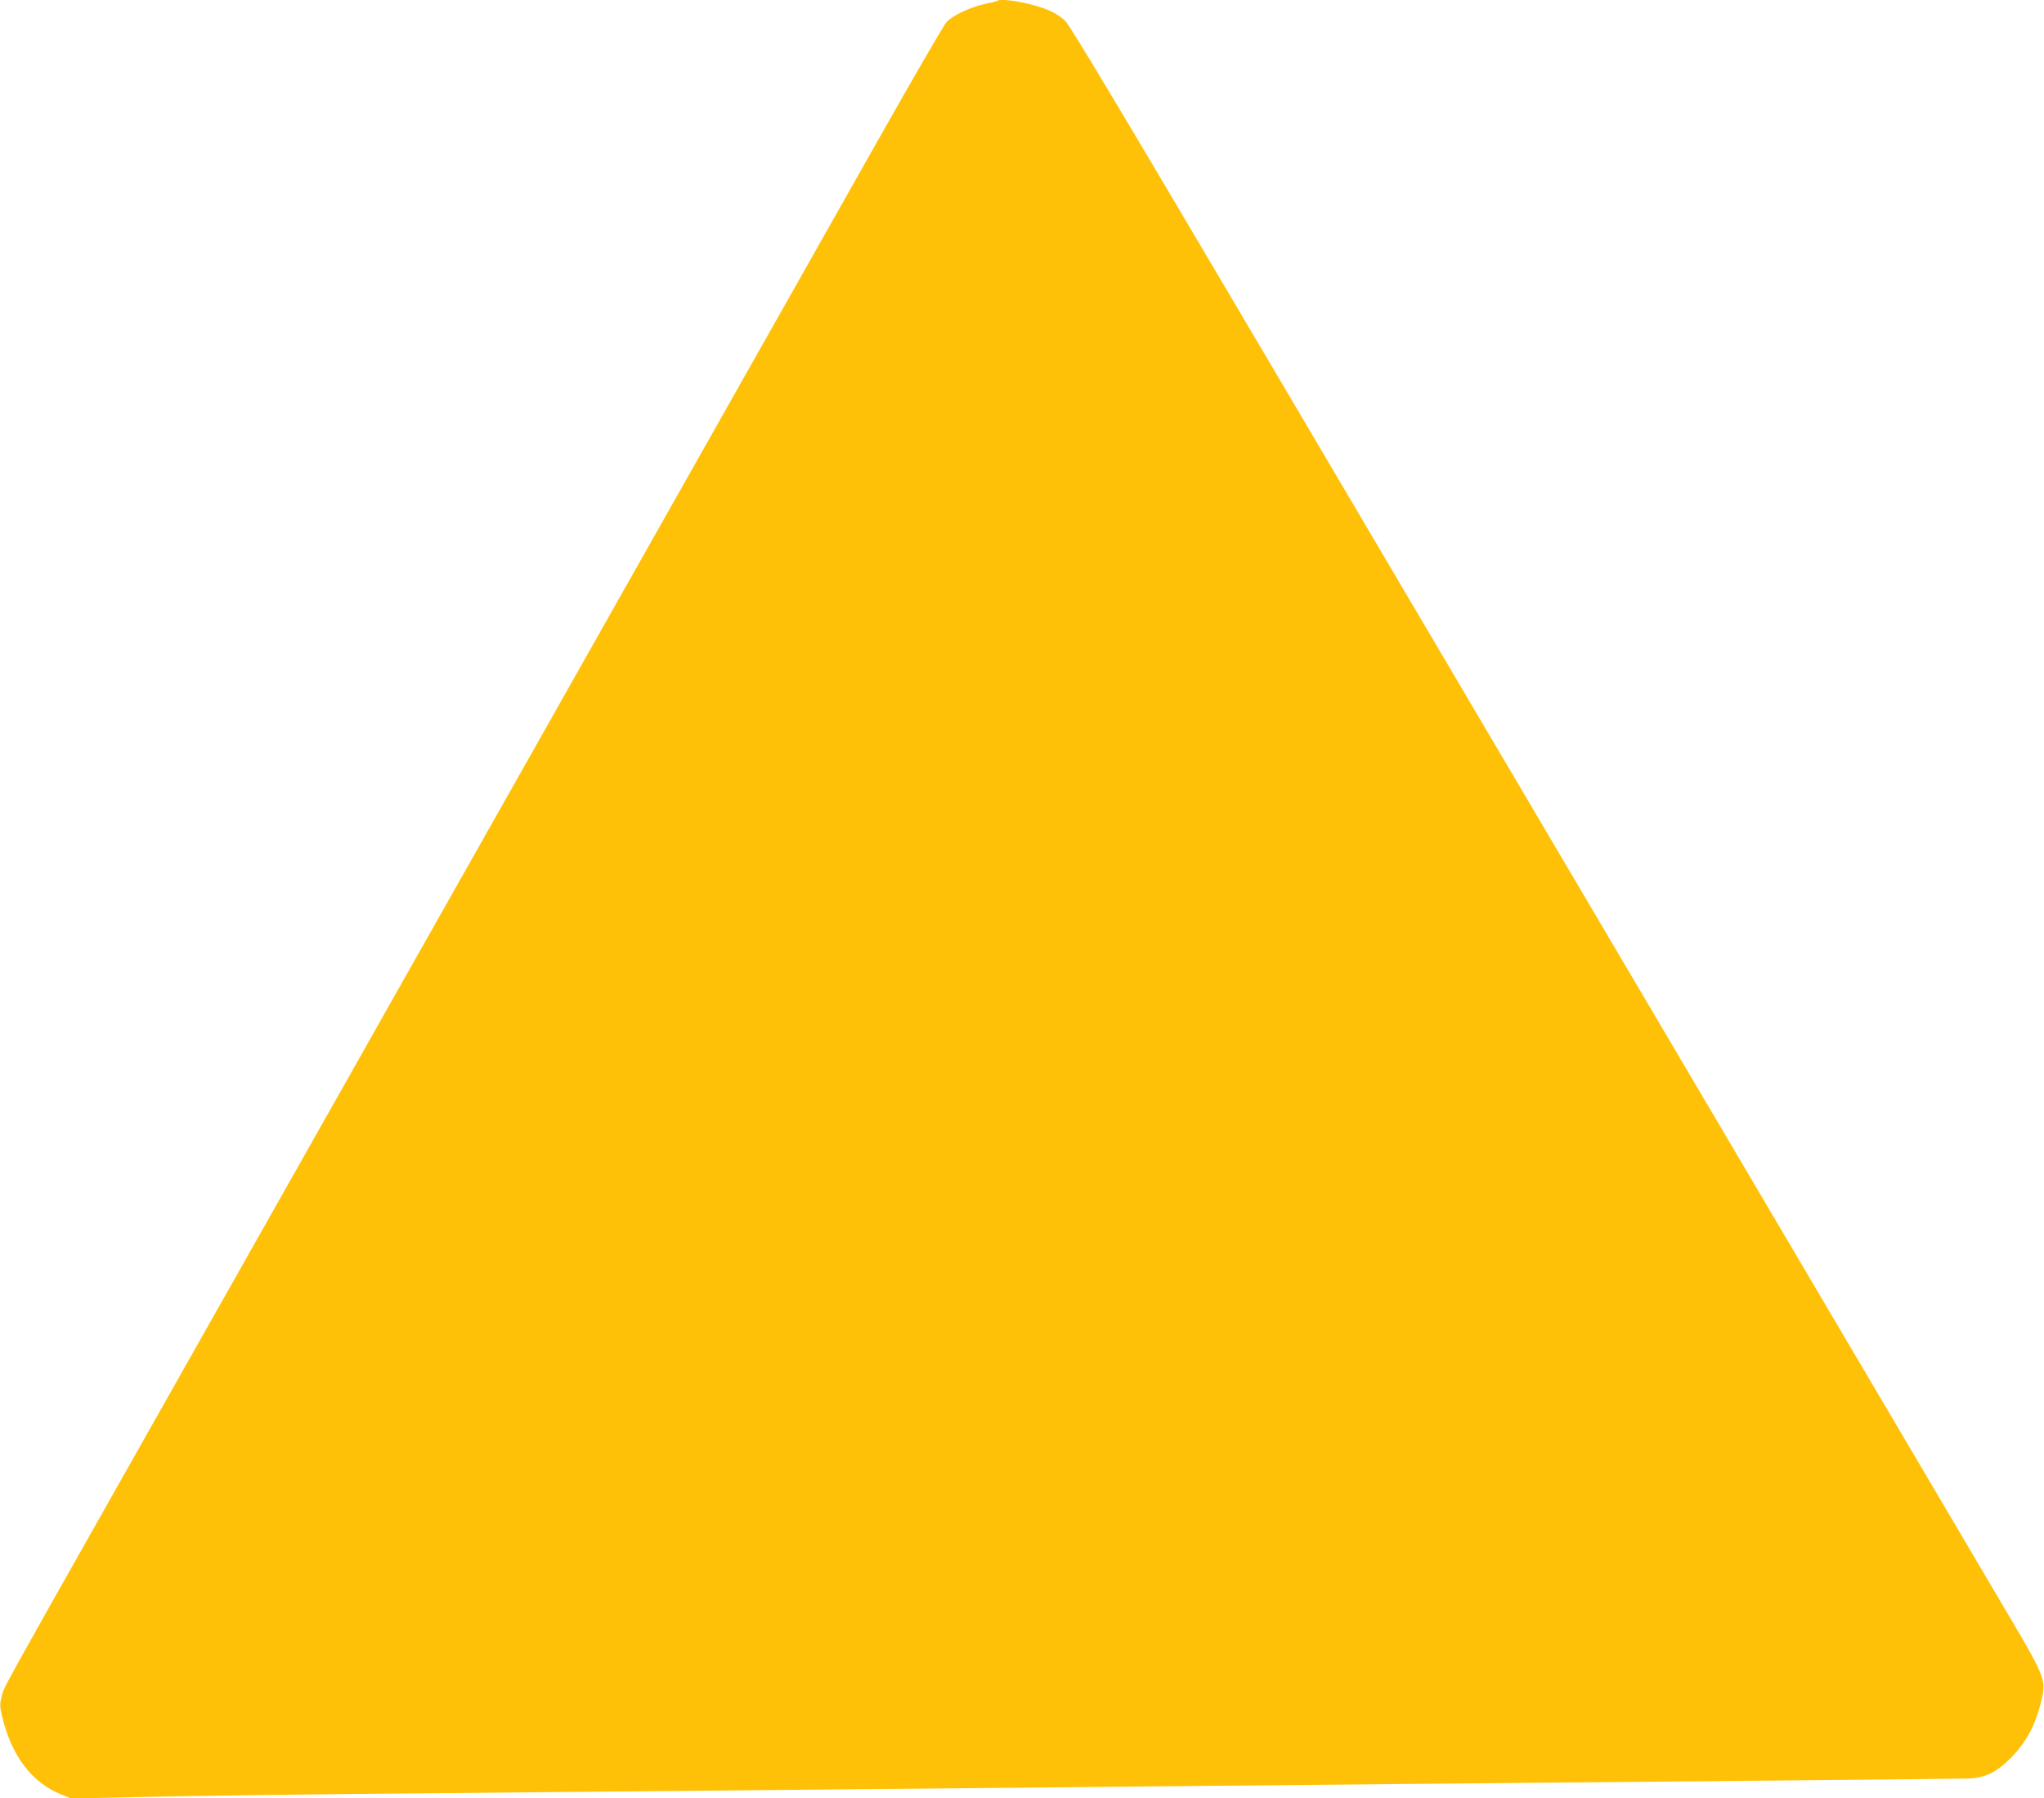
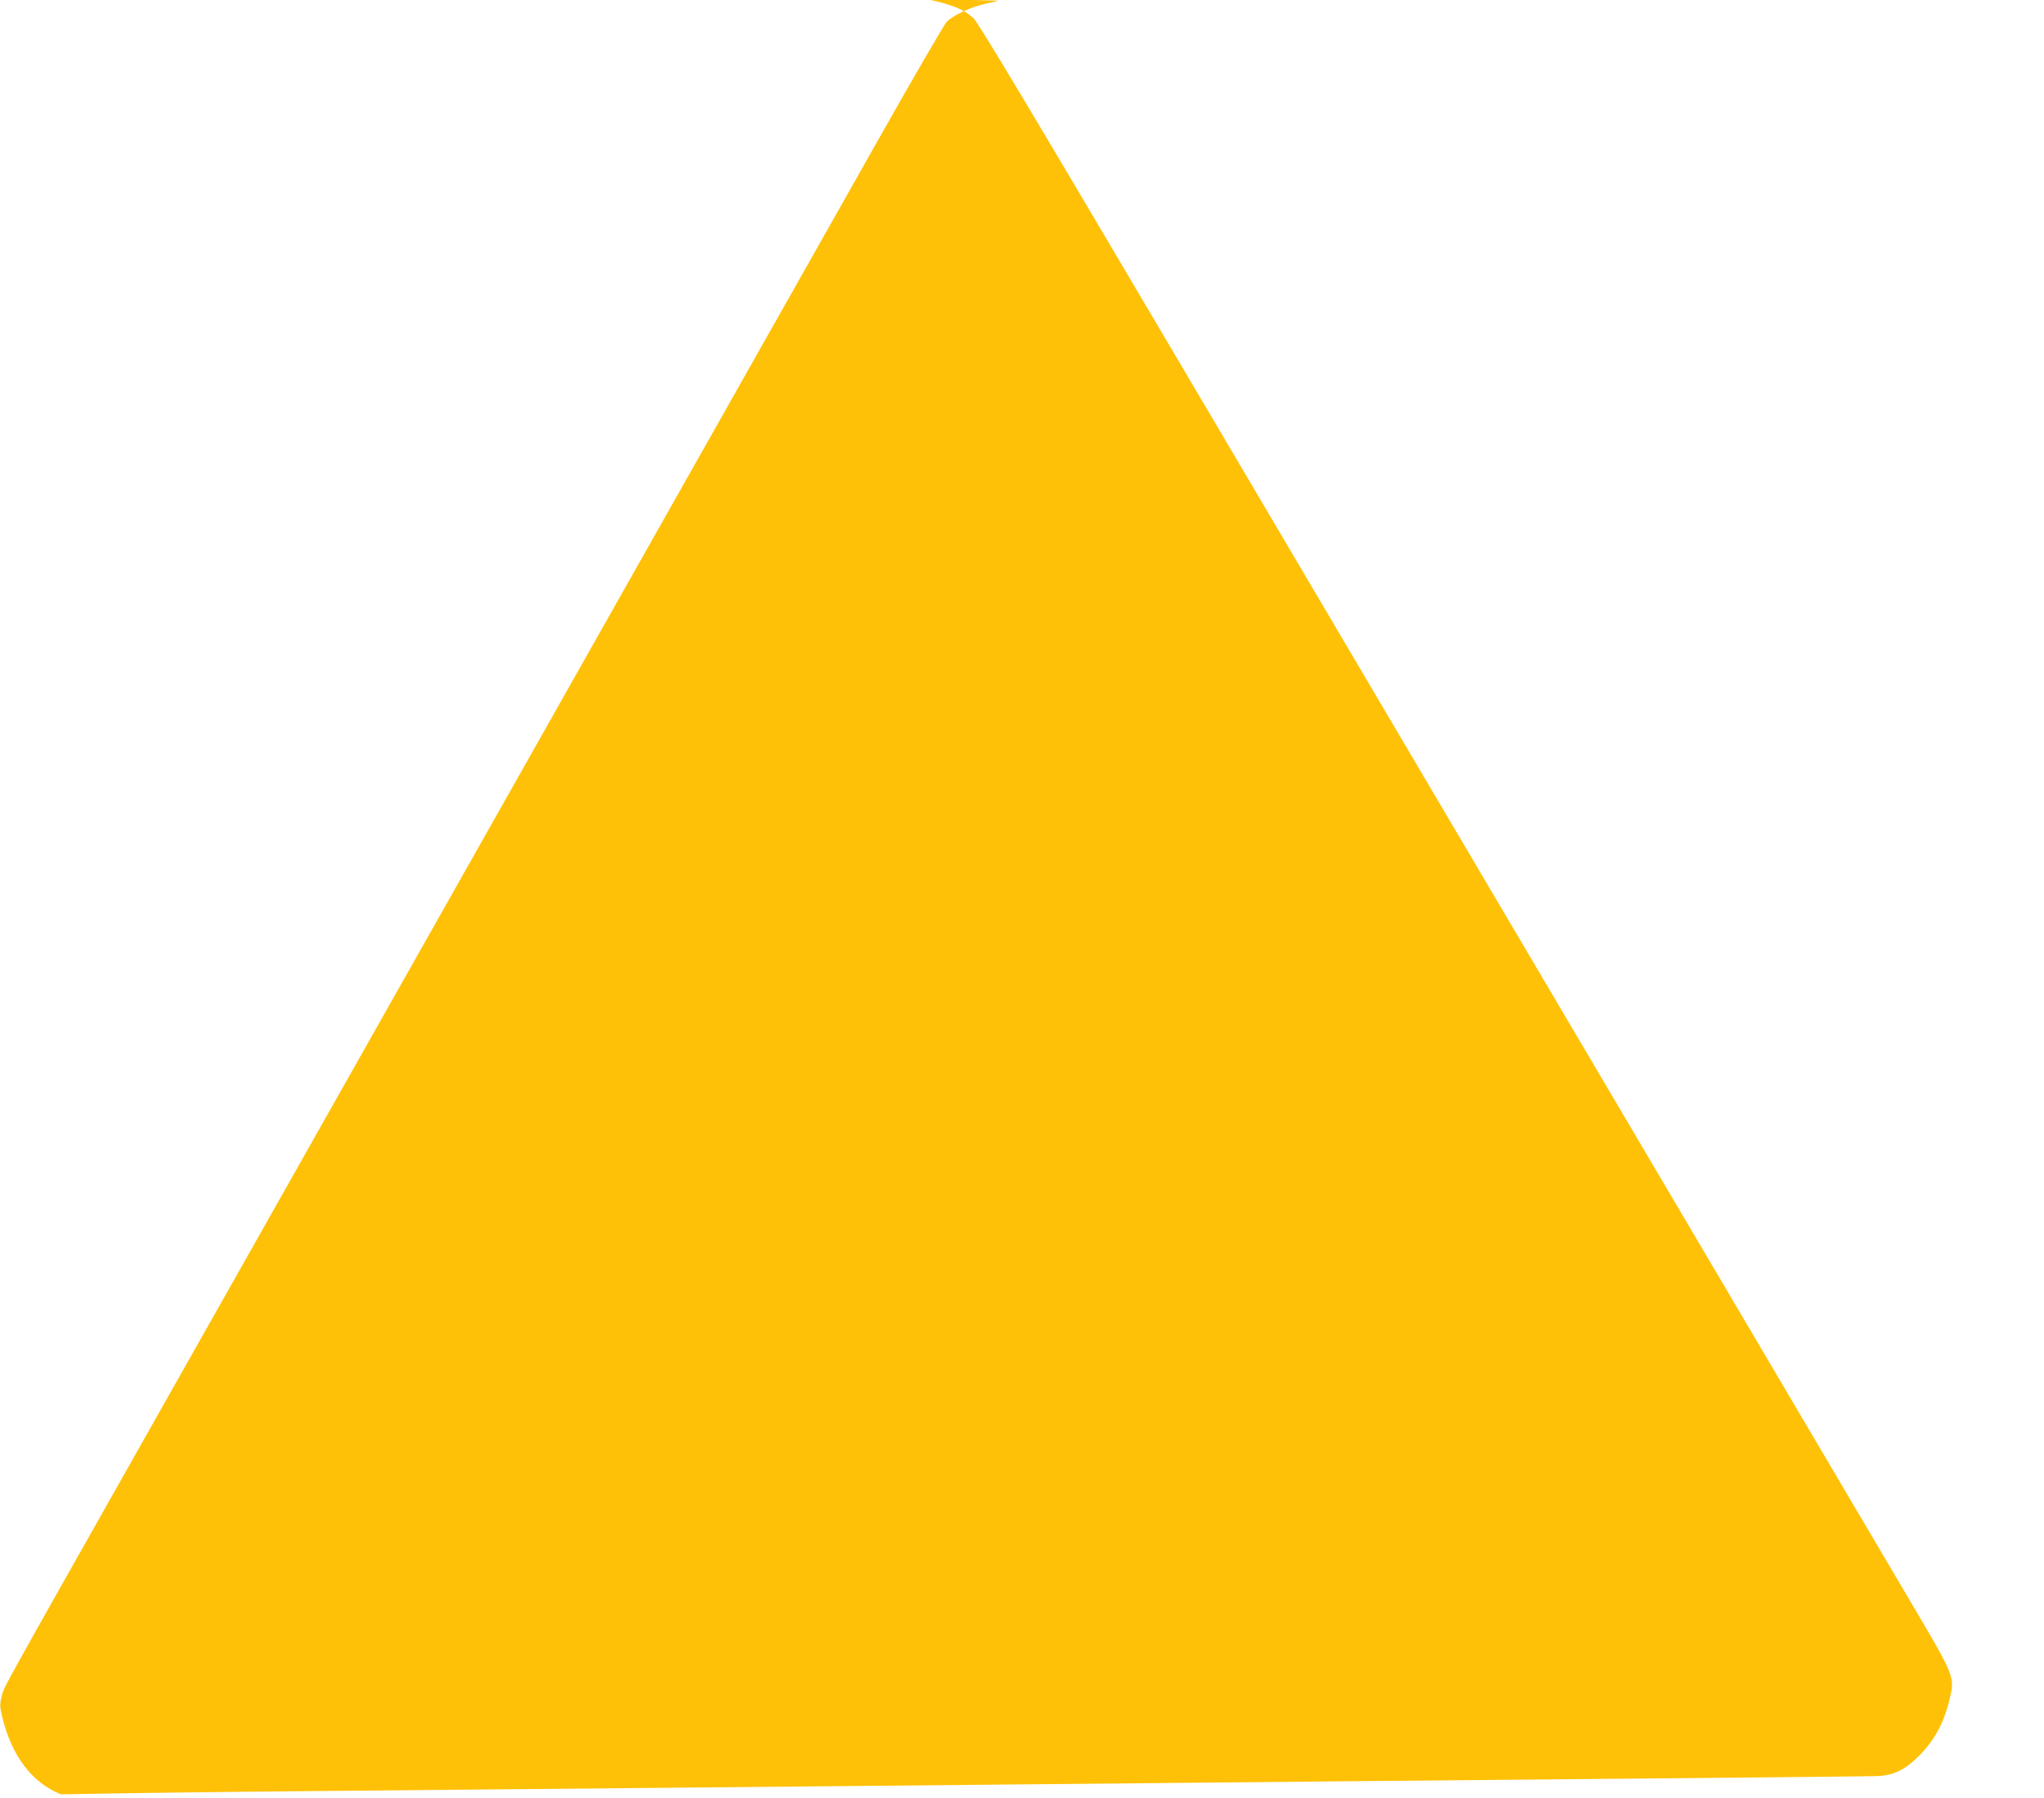
<svg xmlns="http://www.w3.org/2000/svg" version="1.0" width="1280pt" height="1126pt" viewBox="0 0 1280 1126" preserveAspectRatio="xMidYMid meet">
  <g transform="translate(0,1126) scale(0.1,-0.1)" fill="#ffc107" stroke="none">
-     <path d="M6249 11256 c-2 -3 -38 -12 -79 -20 -87 -18 -203 -72 -242 -113 -15 -16 -209 -350 -431 -743 -222 -393 -1197 -2119 -2167 -3835 -970 -1716 -2046 -3622 -2393 -4235 -952 -1685 -912 -1612 -927 -1674 -12 -49 -11 -65 4 -127 59 -245 186 -412 368 -485 l63 -26 510 11 c281 6 1019 16 1640 21 622 6 1585 15 2140 20 556 5 1496 14 2090 20 594 6 1528 15 2075 20 547 5 1524 14 2170 20 646 6 1211 12 1255 13 105 4 176 38 265 127 105 105 166 224 201 396 19 91 -1 140 -171 429 -81 138 -871 1476 -1755 2975 -885 1499 -2181 3697 -2882 4885 -940 1593 -1284 2170 -1314 2196 -52 48 -113 76 -229 105 -86 21 -180 31 -191 20z" />
+     <path d="M6249 11256 c-2 -3 -38 -12 -79 -20 -87 -18 -203 -72 -242 -113 -15 -16 -209 -350 -431 -743 -222 -393 -1197 -2119 -2167 -3835 -970 -1716 -2046 -3622 -2393 -4235 -952 -1685 -912 -1612 -927 -1674 -12 -49 -11 -65 4 -127 59 -245 186 -412 368 -485 c281 6 1019 16 1640 21 622 6 1585 15 2140 20 556 5 1496 14 2090 20 594 6 1528 15 2075 20 547 5 1524 14 2170 20 646 6 1211 12 1255 13 105 4 176 38 265 127 105 105 166 224 201 396 19 91 -1 140 -171 429 -81 138 -871 1476 -1755 2975 -885 1499 -2181 3697 -2882 4885 -940 1593 -1284 2170 -1314 2196 -52 48 -113 76 -229 105 -86 21 -180 31 -191 20z" />
  </g>
</svg>